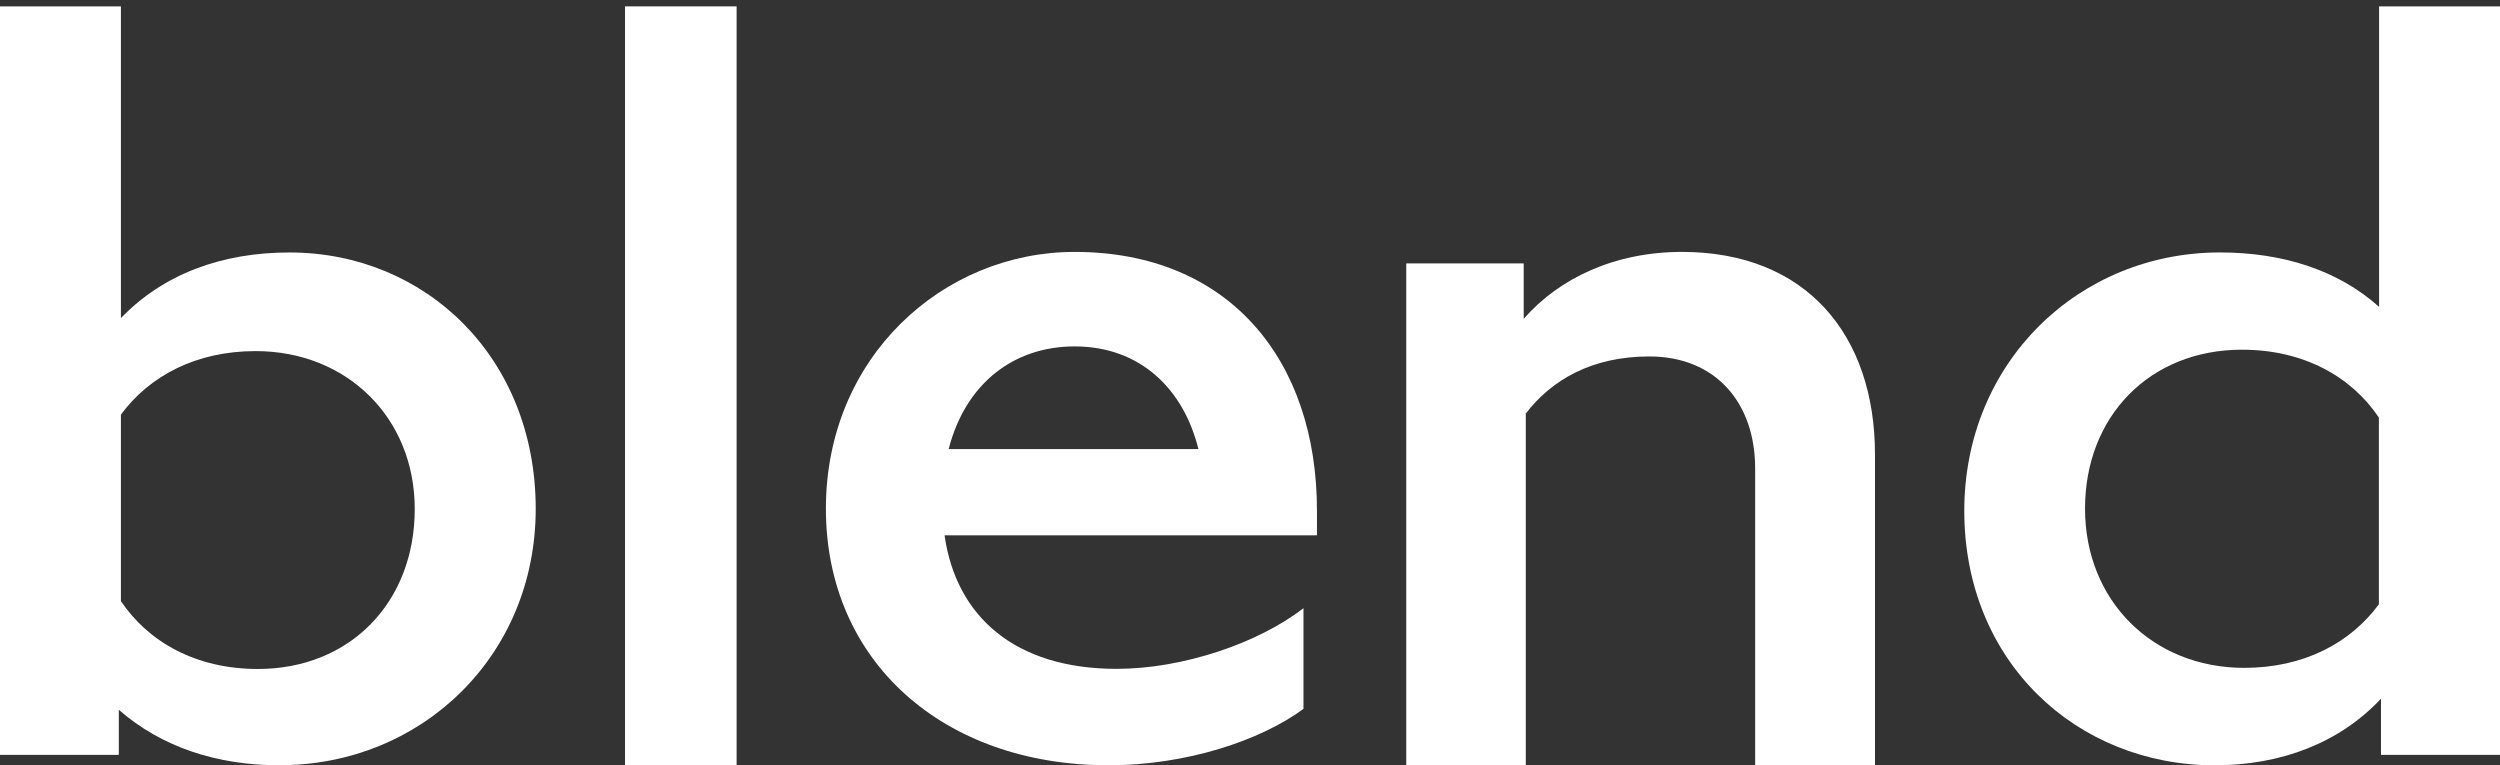
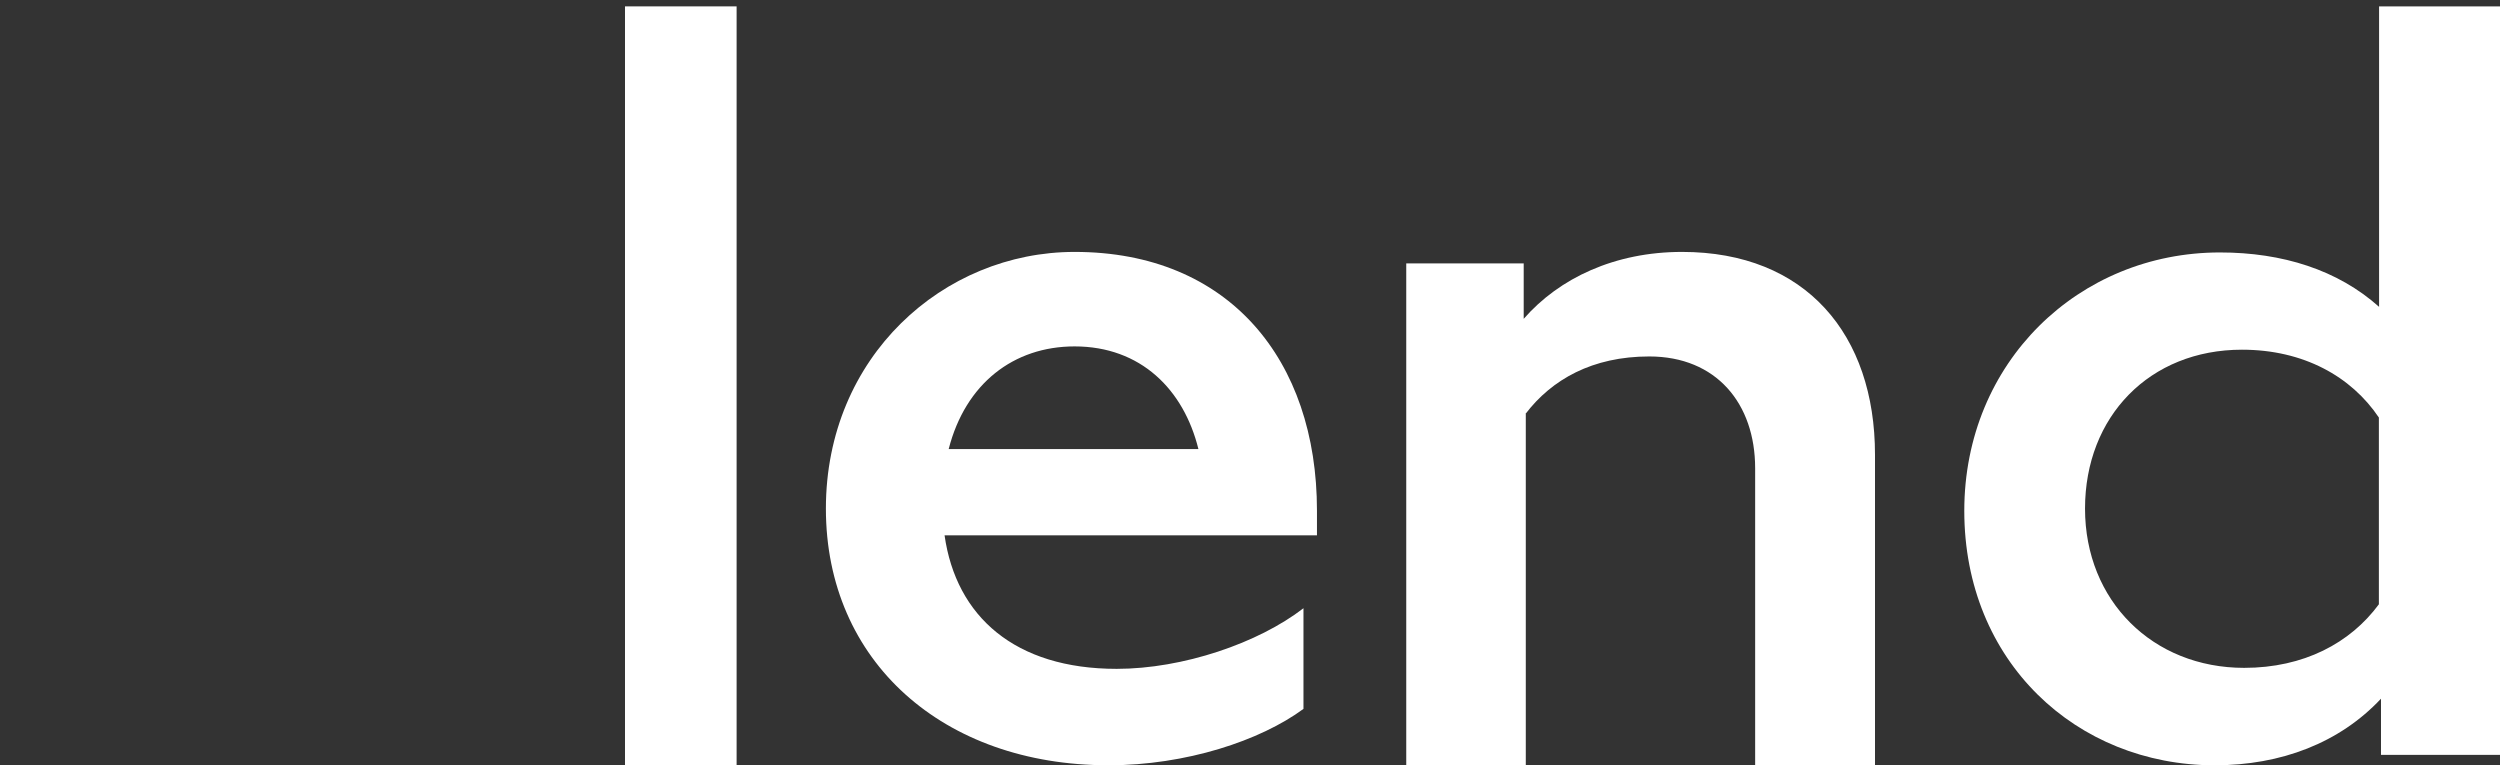
<svg xmlns="http://www.w3.org/2000/svg" width="98" height="30" viewBox="0 0 98 30" fill="none">
  <rect x="0" y="0" width="98" height="30" fill="#333333" stroke="none" />
-   <path d="M4.74 16.248V23.564C5.82 25.172 7.691 26.224 10.105 26.224C13.722 26.224 16.258 23.61 16.258 19.952C16.258 16.374 13.597 13.763 10.02 13.763C7.691 13.763 5.863 14.73 4.74 16.253V16.248ZM10.978 30C8.477 30 6.321 29.275 4.657 27.824V29.591H0V0.25H4.74V12.469C6.403 10.743 8.689 9.897 11.35 9.897C16.675 9.897 21 14.007 21 19.947C21 25.735 16.498 29.995 10.978 29.995" fill="white" />
  <path d="M28.875 0.25H24.5V30H28.875V0.25Z" fill="white" />
  <path d="M37.188 17.604H46.978C46.402 15.268 44.714 13.579 42.124 13.579C39.739 13.579 37.846 15.031 37.188 17.604ZM43.44 29.998C36.982 29.998 32.375 25.933 32.375 19.938C32.375 13.98 36.982 9.875 42.124 9.875C48.171 9.875 51.625 14.101 51.625 20.017V20.986H37.027C37.48 24.166 39.783 26.219 43.774 26.219C46.365 26.219 49.326 25.212 51.096 23.842V27.788C49.408 29.034 46.488 30 43.445 30" fill="white" />
  <path d="M59.811 16.228V30H55.125V10.326H59.729V12.498C61.126 10.898 63.305 9.875 65.936 9.875C70.787 9.875 73.5 13.112 73.5 17.826V30H68.802V18.358C68.802 15.819 67.281 13.973 64.65 13.973C62.425 13.973 60.827 14.875 59.798 16.228" fill="white" />
  <path d="M87.972 26.18C90.3 26.18 92.129 25.213 93.252 23.688V16.368C92.171 14.76 90.3 13.708 87.886 13.708C84.269 13.708 81.733 16.322 81.733 19.938C81.733 23.555 84.394 26.18 87.972 26.18ZM93.335 27.389C91.714 29.118 89.425 30 86.806 30C81.4 29.993 77 25.939 77 20.025C77 14.197 81.49 9.896 87.021 9.896C89.475 9.896 91.639 10.58 93.26 12.028V0.25H98V29.591H93.335V27.389Z" fill="white" />
</svg>